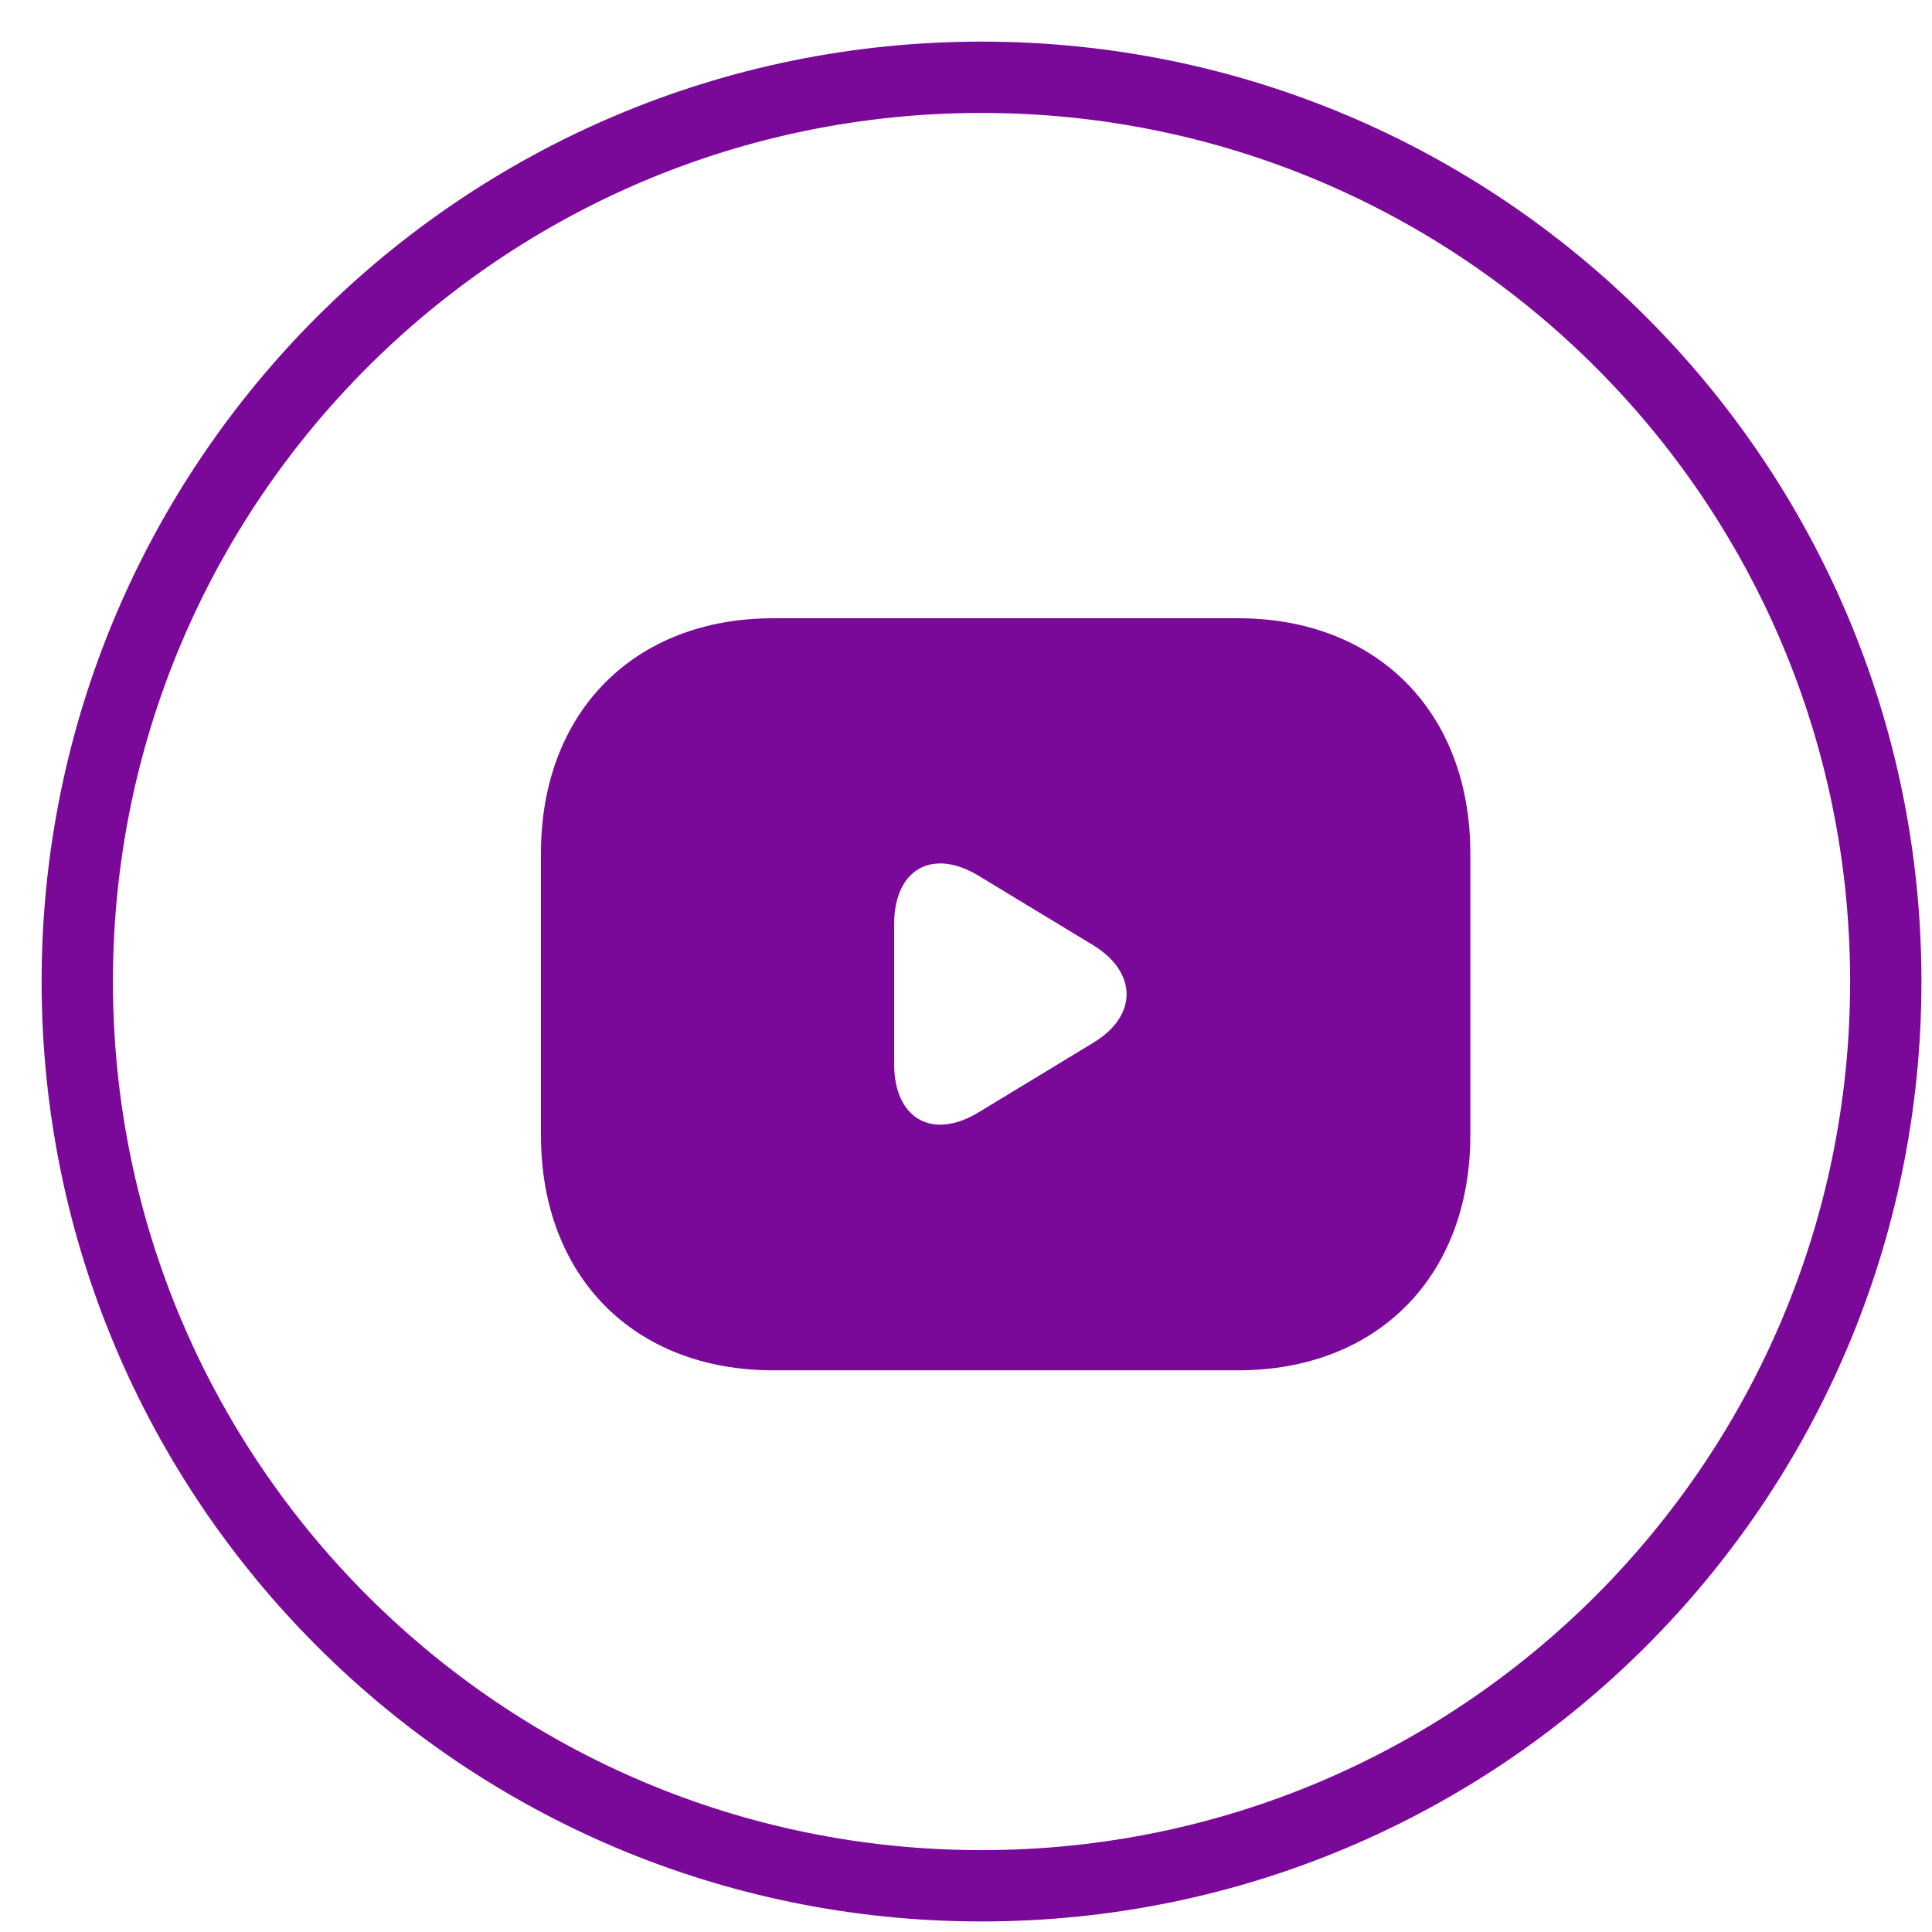
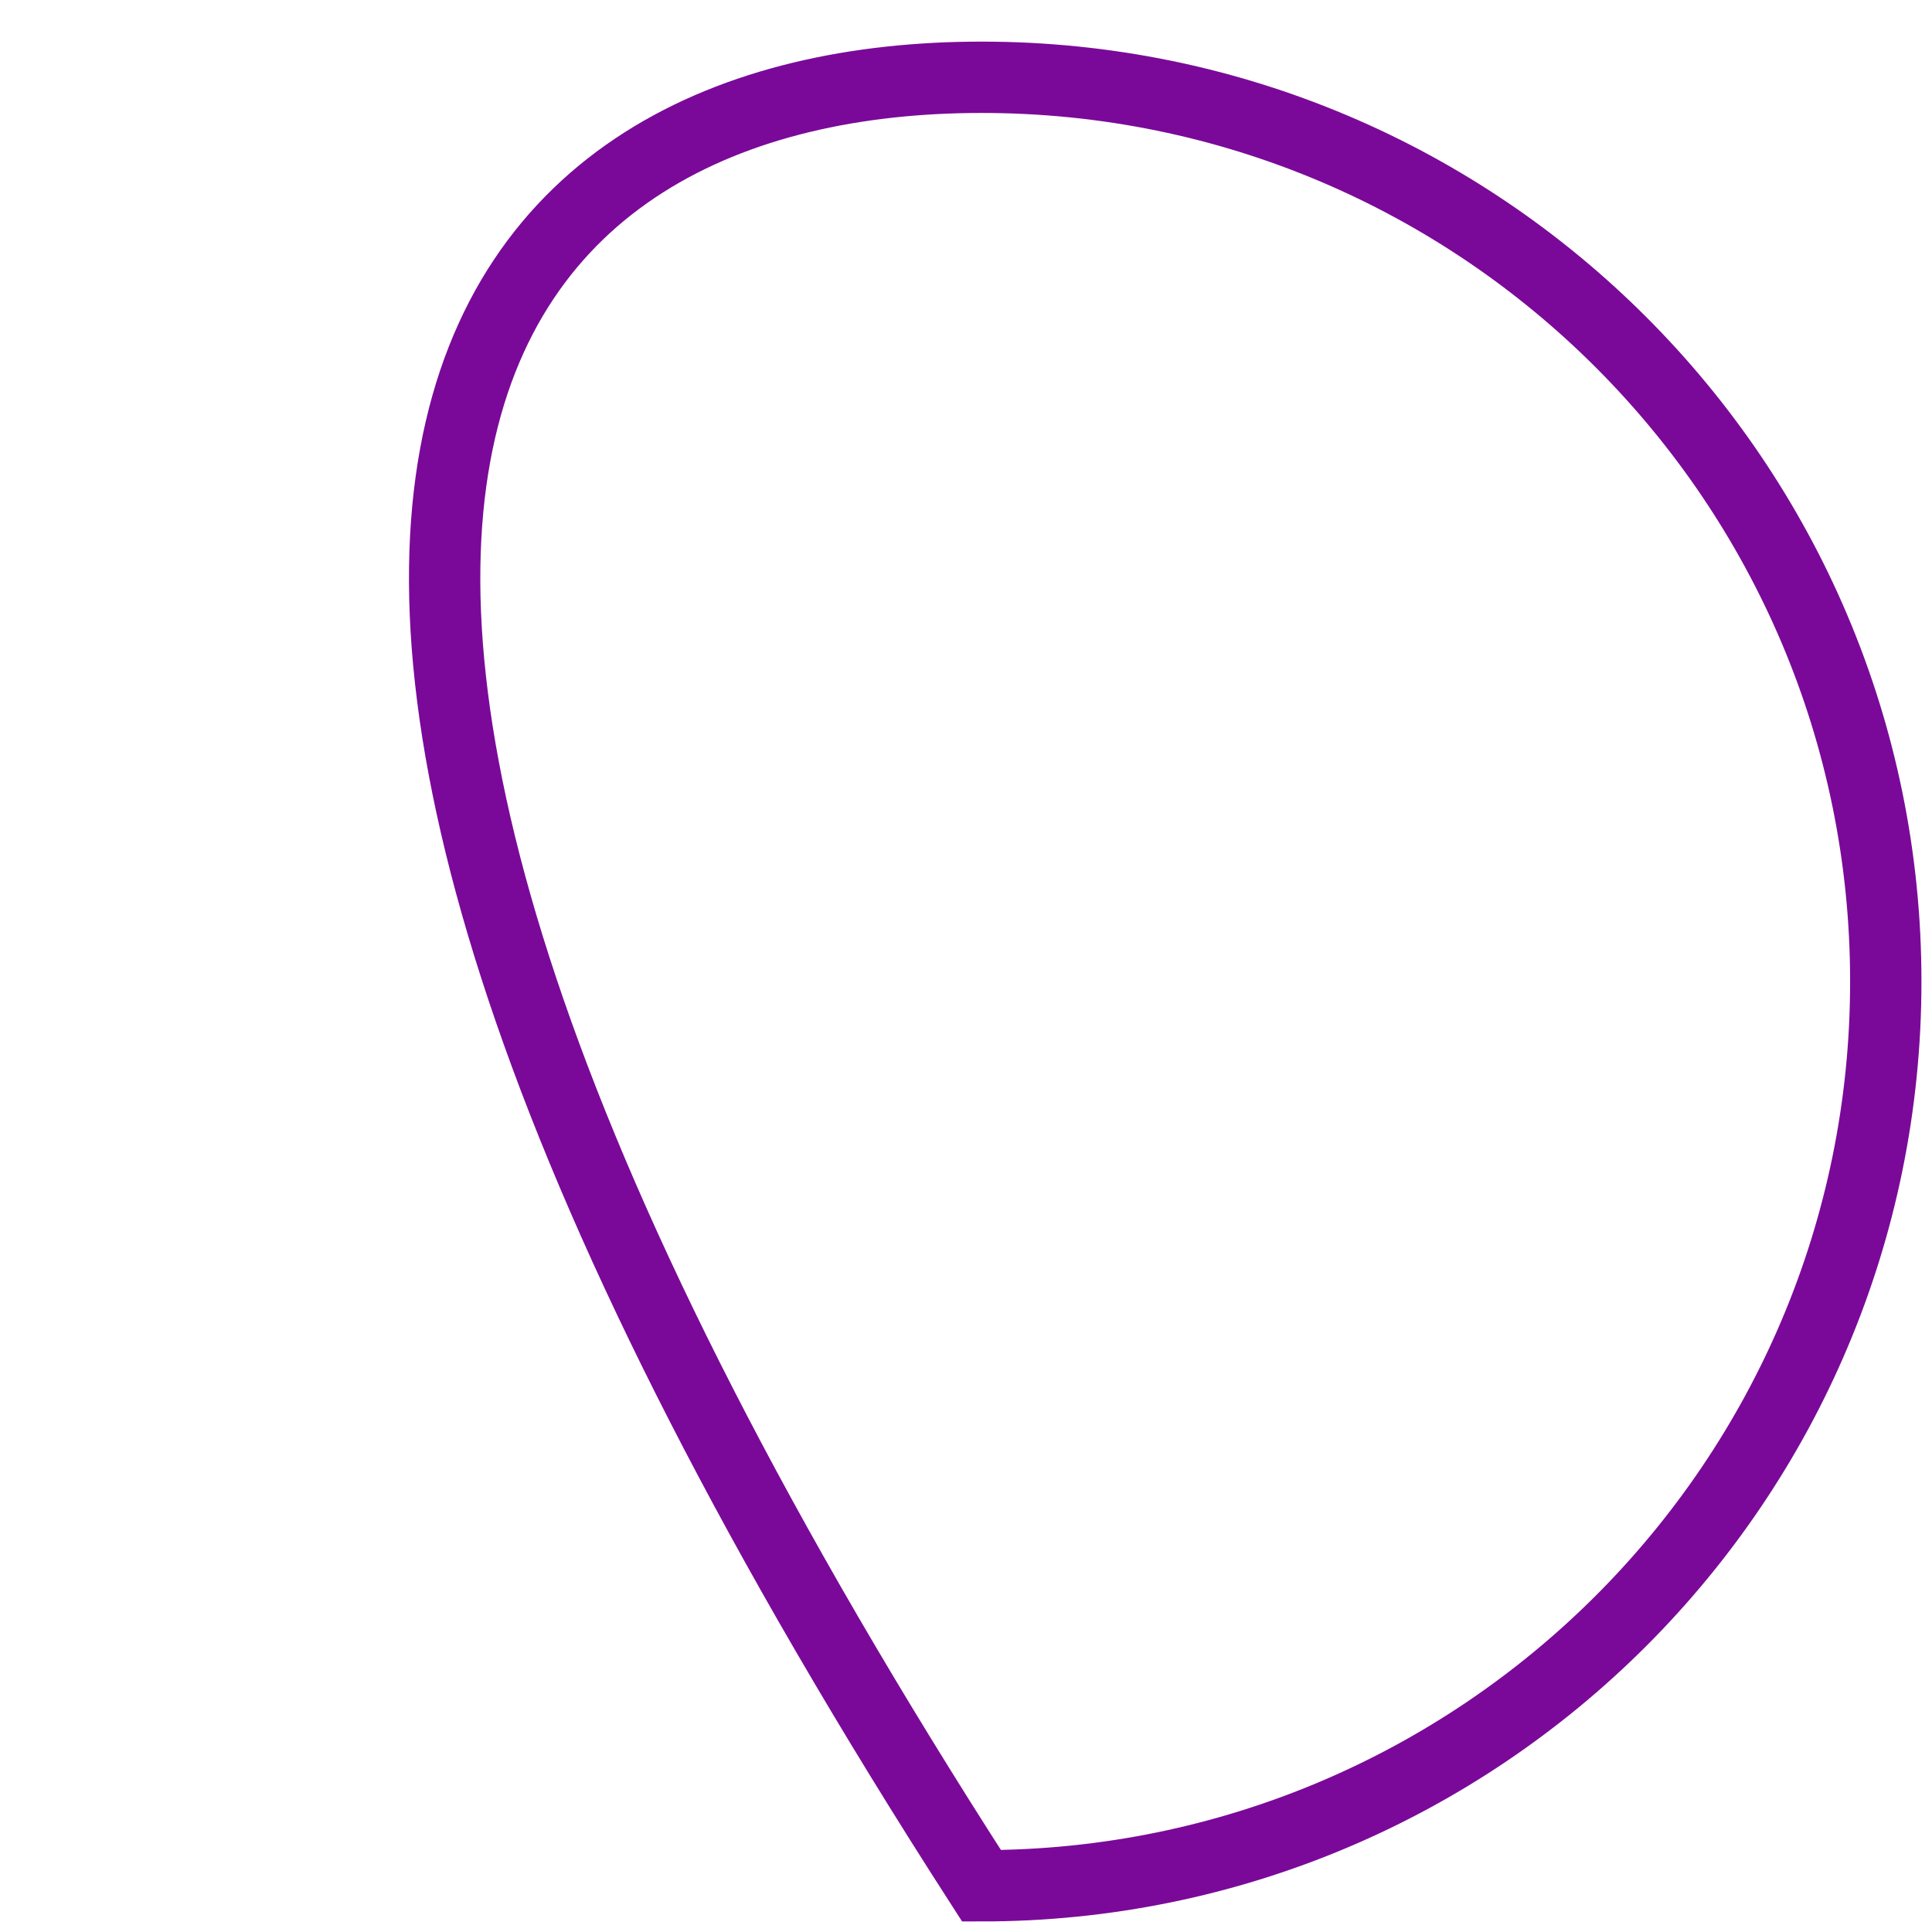
<svg xmlns="http://www.w3.org/2000/svg" width="25" height="25" viewBox="0 0 25 25" fill="none">
-   <path d="M12.701 24.402C6.239 24.402 1 19.163 1 12.701C1 6.238 6.239 1 12.701 1C19.163 1 24.402 6.239 24.402 12.701C24.402 19.163 19.163 24.402 12.701 24.402Z" stroke="#7A0999" stroke-width="0.923" stroke-miterlimit="10" />
-   <path d="M16.02 8H10.007C8.203 8 7 9.217 7 11.041V14.691C7 16.516 8.203 17.732 10.007 17.732H16.02C17.823 17.732 19.026 16.516 19.026 14.691V11.041C19.026 9.217 17.823 8 16.02 8ZM14.149 13.492L12.664 14.393C12.063 14.758 11.57 14.478 11.57 13.766V11.96C11.57 11.248 12.063 10.968 12.664 11.333L14.149 12.233C14.721 12.586 14.721 13.146 14.149 13.492Z" fill="#7A0999" />
+   <path d="M12.701 24.402C1 6.238 6.239 1 12.701 1C19.163 1 24.402 6.239 24.402 12.701C24.402 19.163 19.163 24.402 12.701 24.402Z" stroke="#7A0999" stroke-width="0.923" stroke-miterlimit="10" />
</svg>